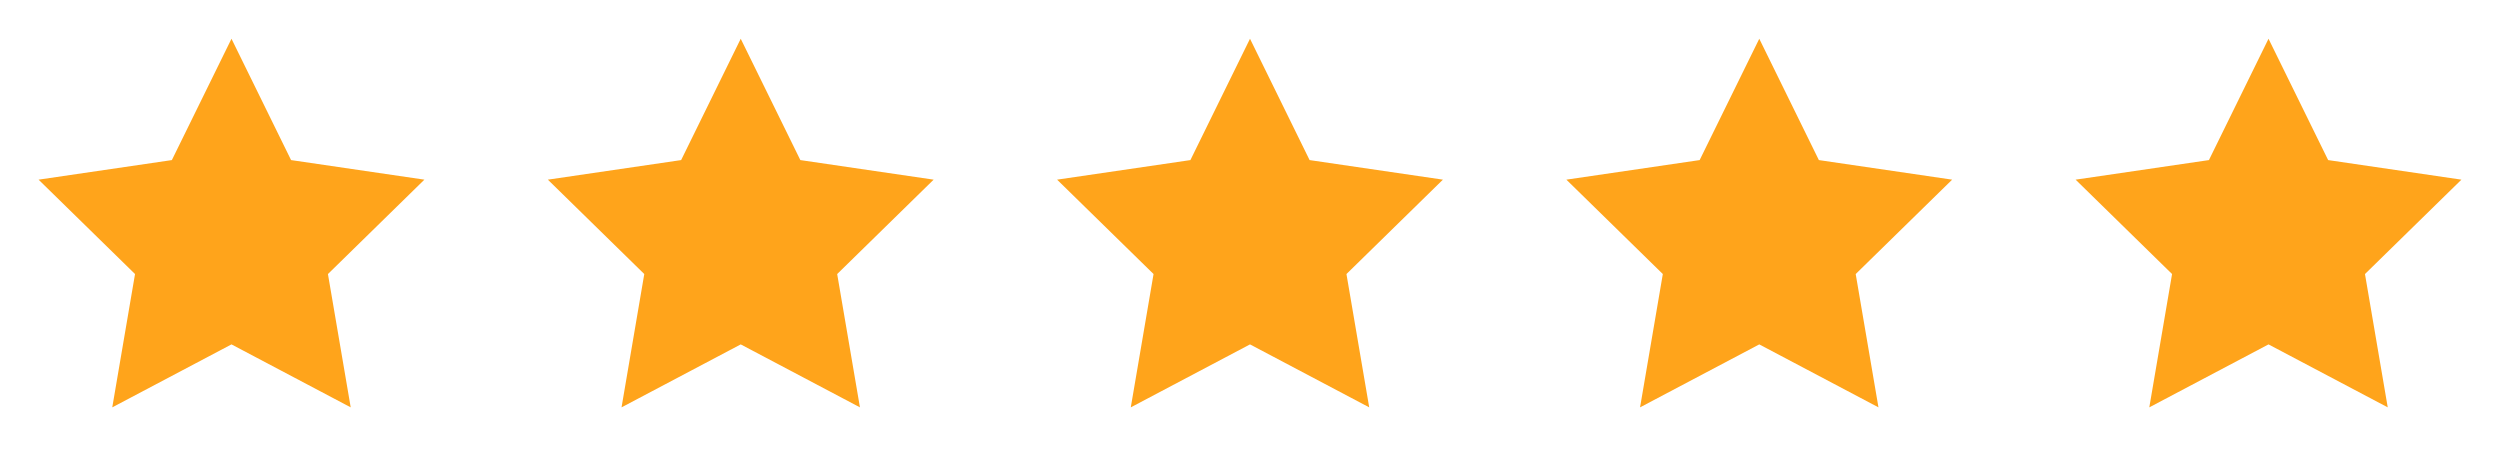
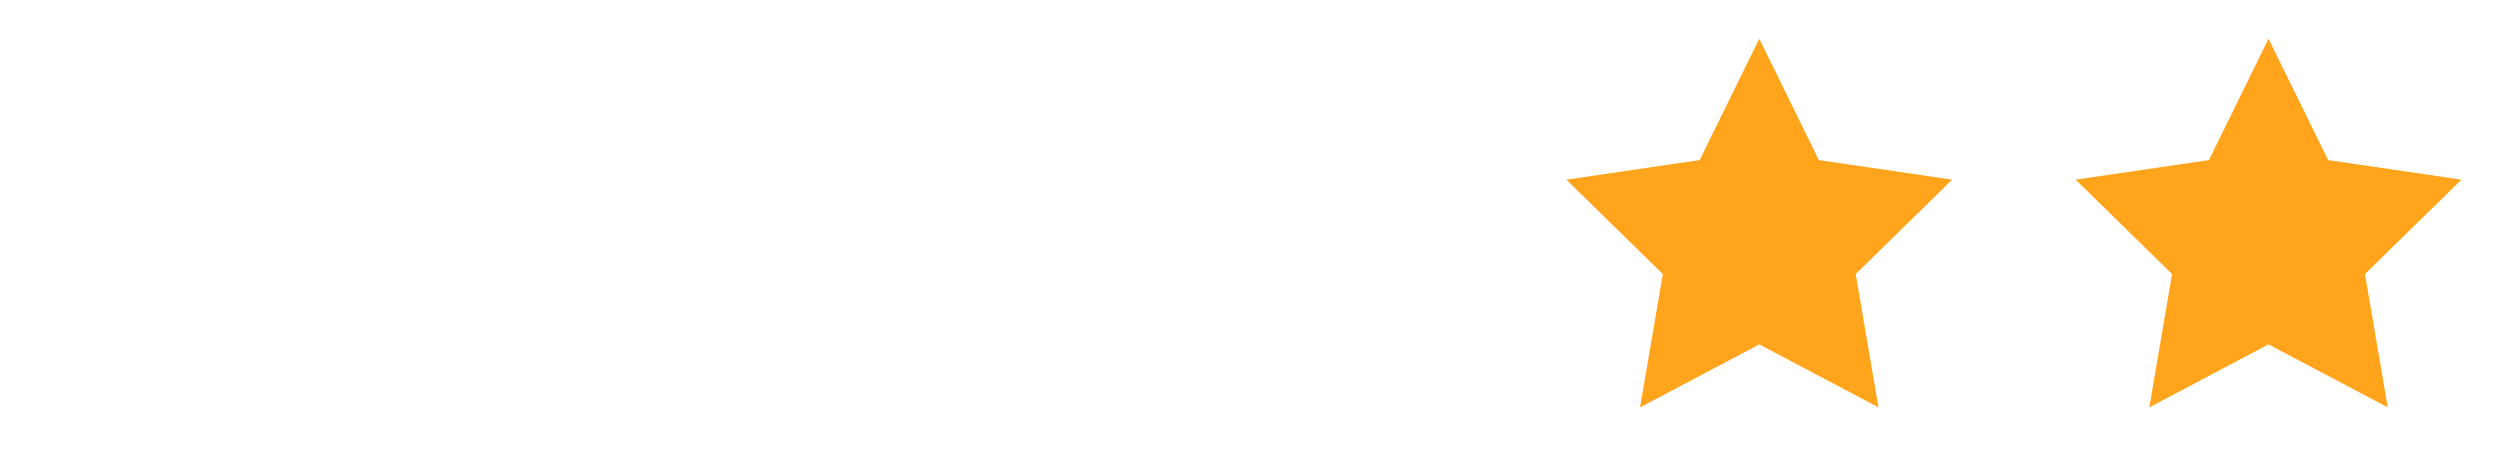
<svg xmlns="http://www.w3.org/2000/svg" width="86" height="16" viewBox="0 0 86 16" fill="none">
-   <path d="M7.963 1.333L10.013 5.507L14.599 6.18L11.281 9.427L12.064 14.013L7.963 11.847L3.862 14.013L4.645 9.427L1.327 6.18L5.912 5.507L7.963 1.333Z" fill="#FFA41B" />
-   <path d="M25.481 1.333L27.532 5.507L32.117 6.18L28.799 9.427L29.582 14.013L25.481 11.847L21.381 14.013L22.163 9.427L18.846 6.18L23.431 5.507L25.481 1.333Z" fill="#FFA41B" />
-   <path d="M43 1.333L45.05 5.507L49.636 6.18L46.318 9.427L47.101 14.013L43 11.847L38.899 14.013L39.682 9.427L36.364 6.18L40.95 5.507L43 1.333Z" fill="#FFA41B" />
  <g>
    <path d="M78.037 1.333L80.088 5.507L84.673 6.18L81.355 9.427L82.138 14.013L78.037 11.847L73.936 14.013L74.719 9.427L71.401 6.18L75.987 5.507L78.037 1.333Z" fill="#FFA41B" />
  </g>
  <path d="M60.519 1.333L62.569 5.507L67.154 6.18L63.836 9.427L64.619 14.013L60.519 11.847L56.418 14.013L57.201 9.427L53.883 6.18L58.468 5.507L60.519 1.333Z" fill="#FFA41B" />
</svg>